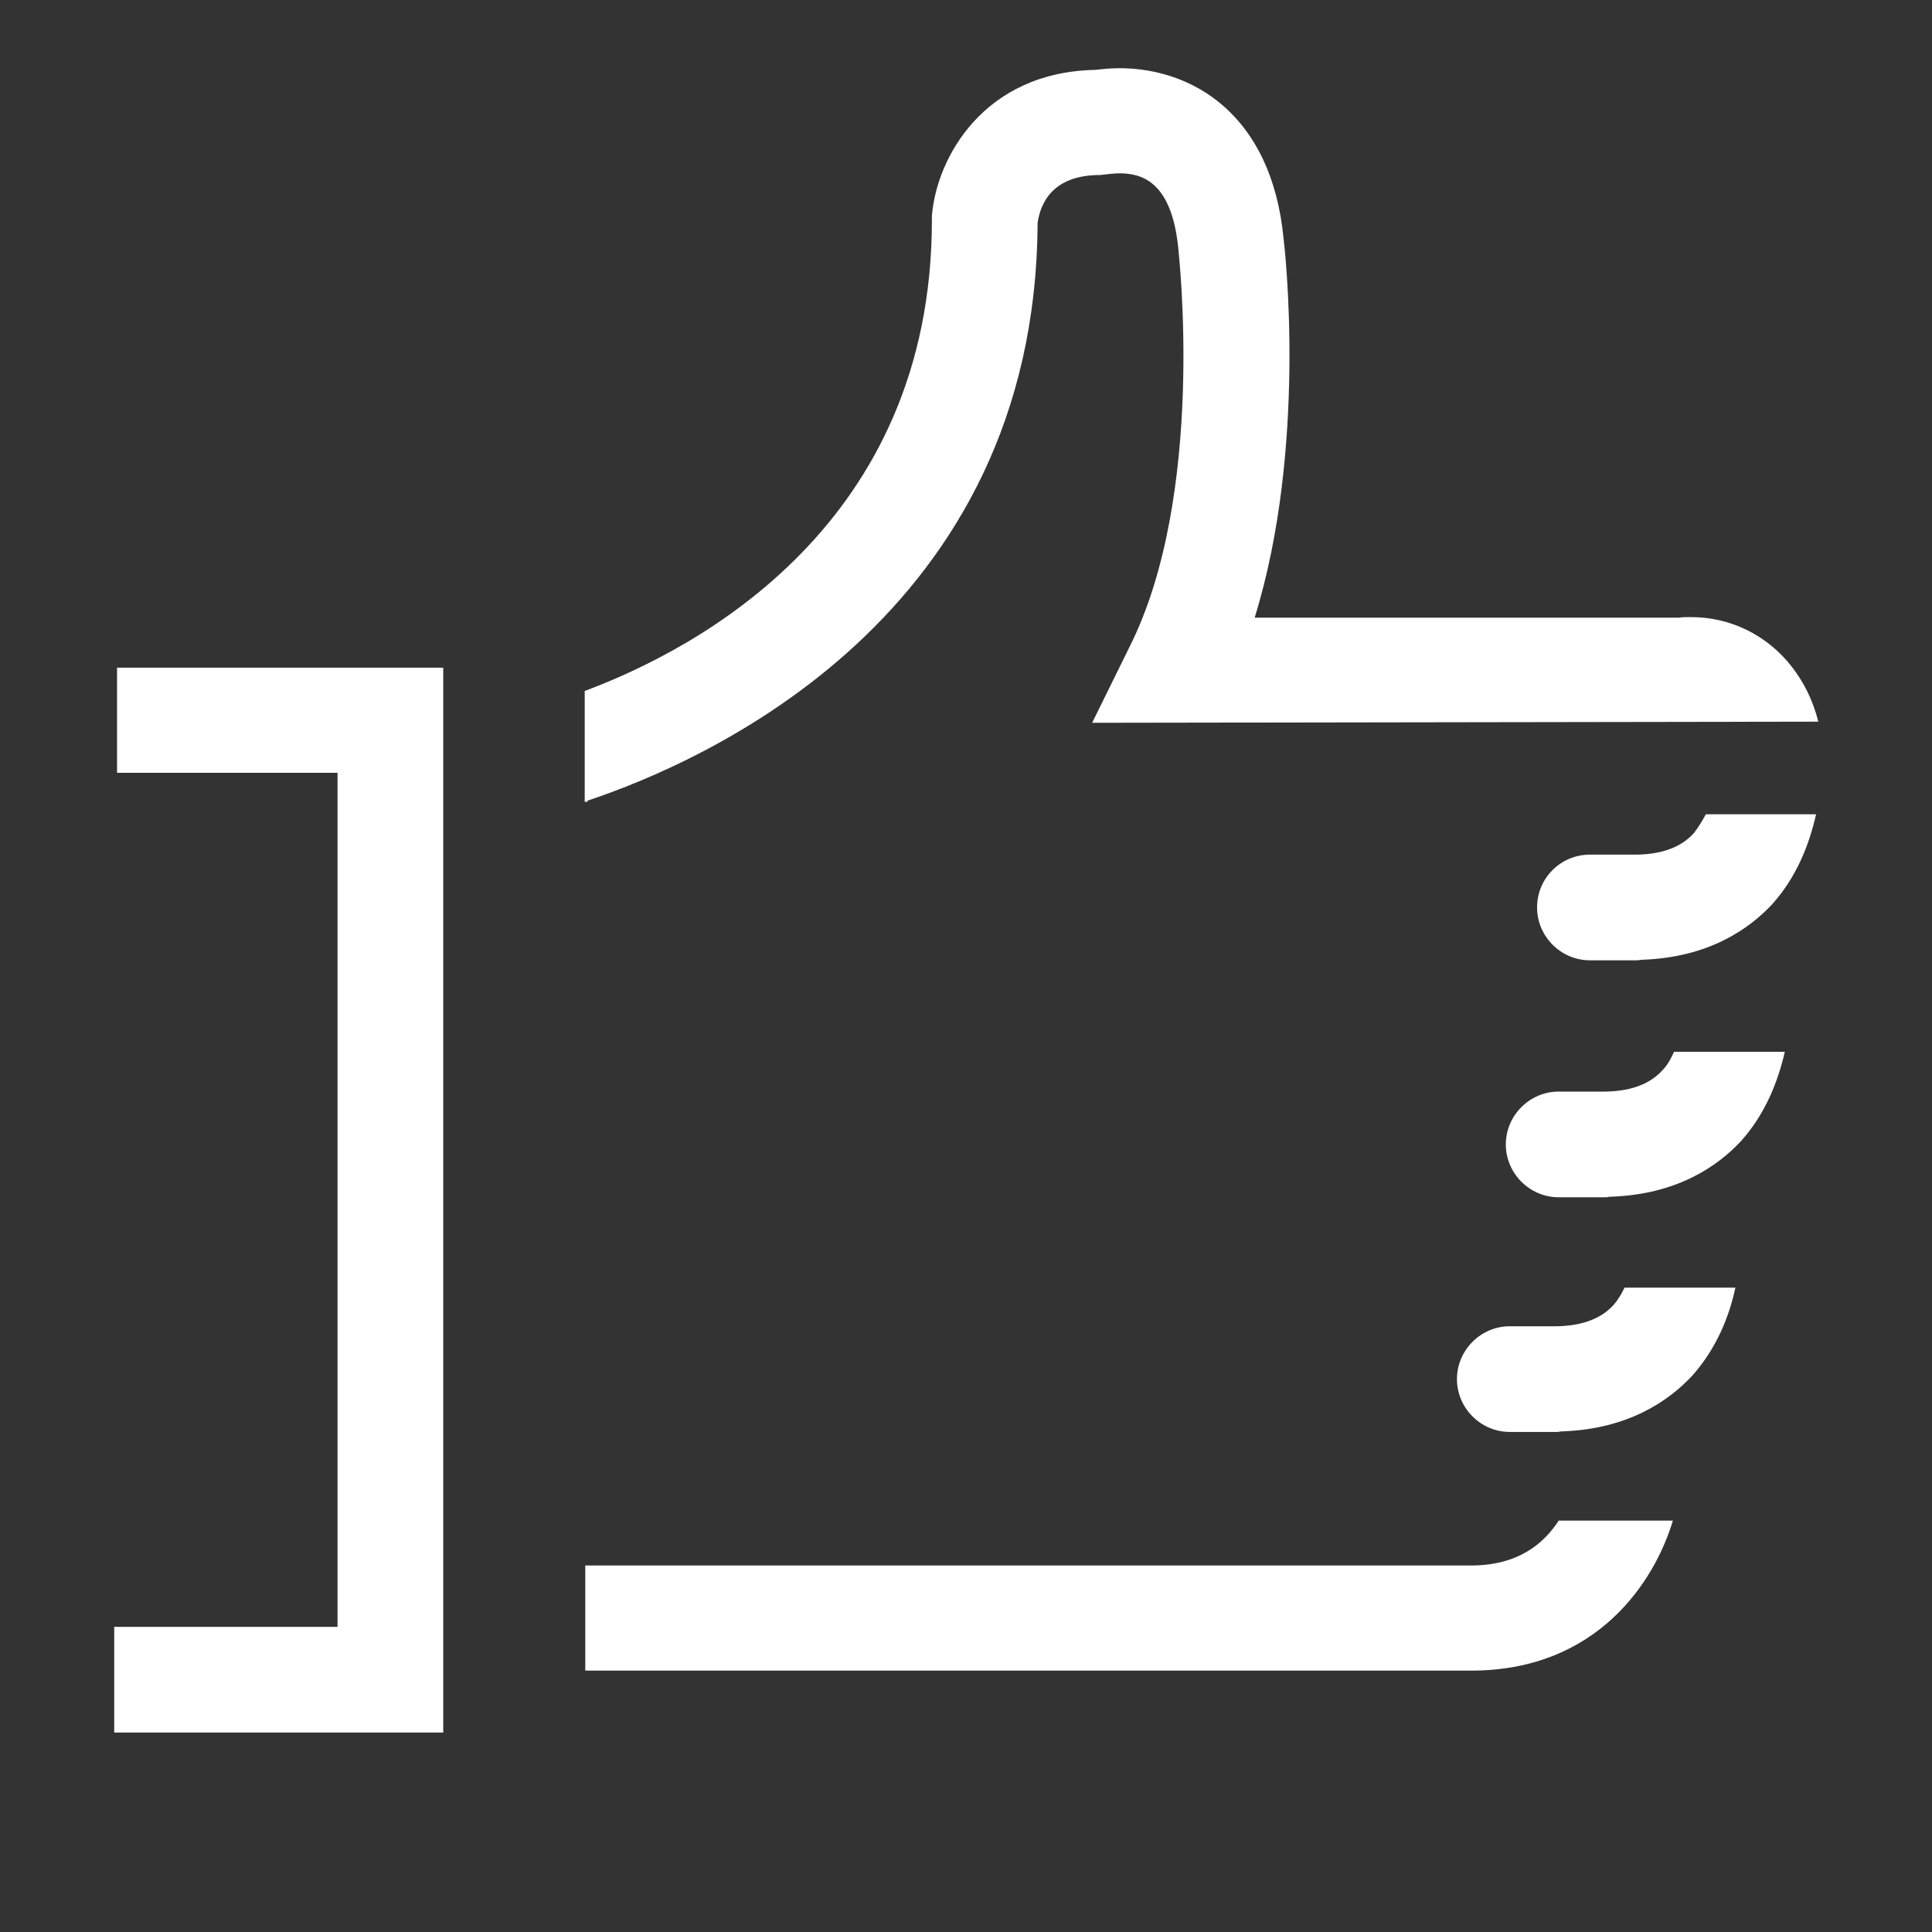
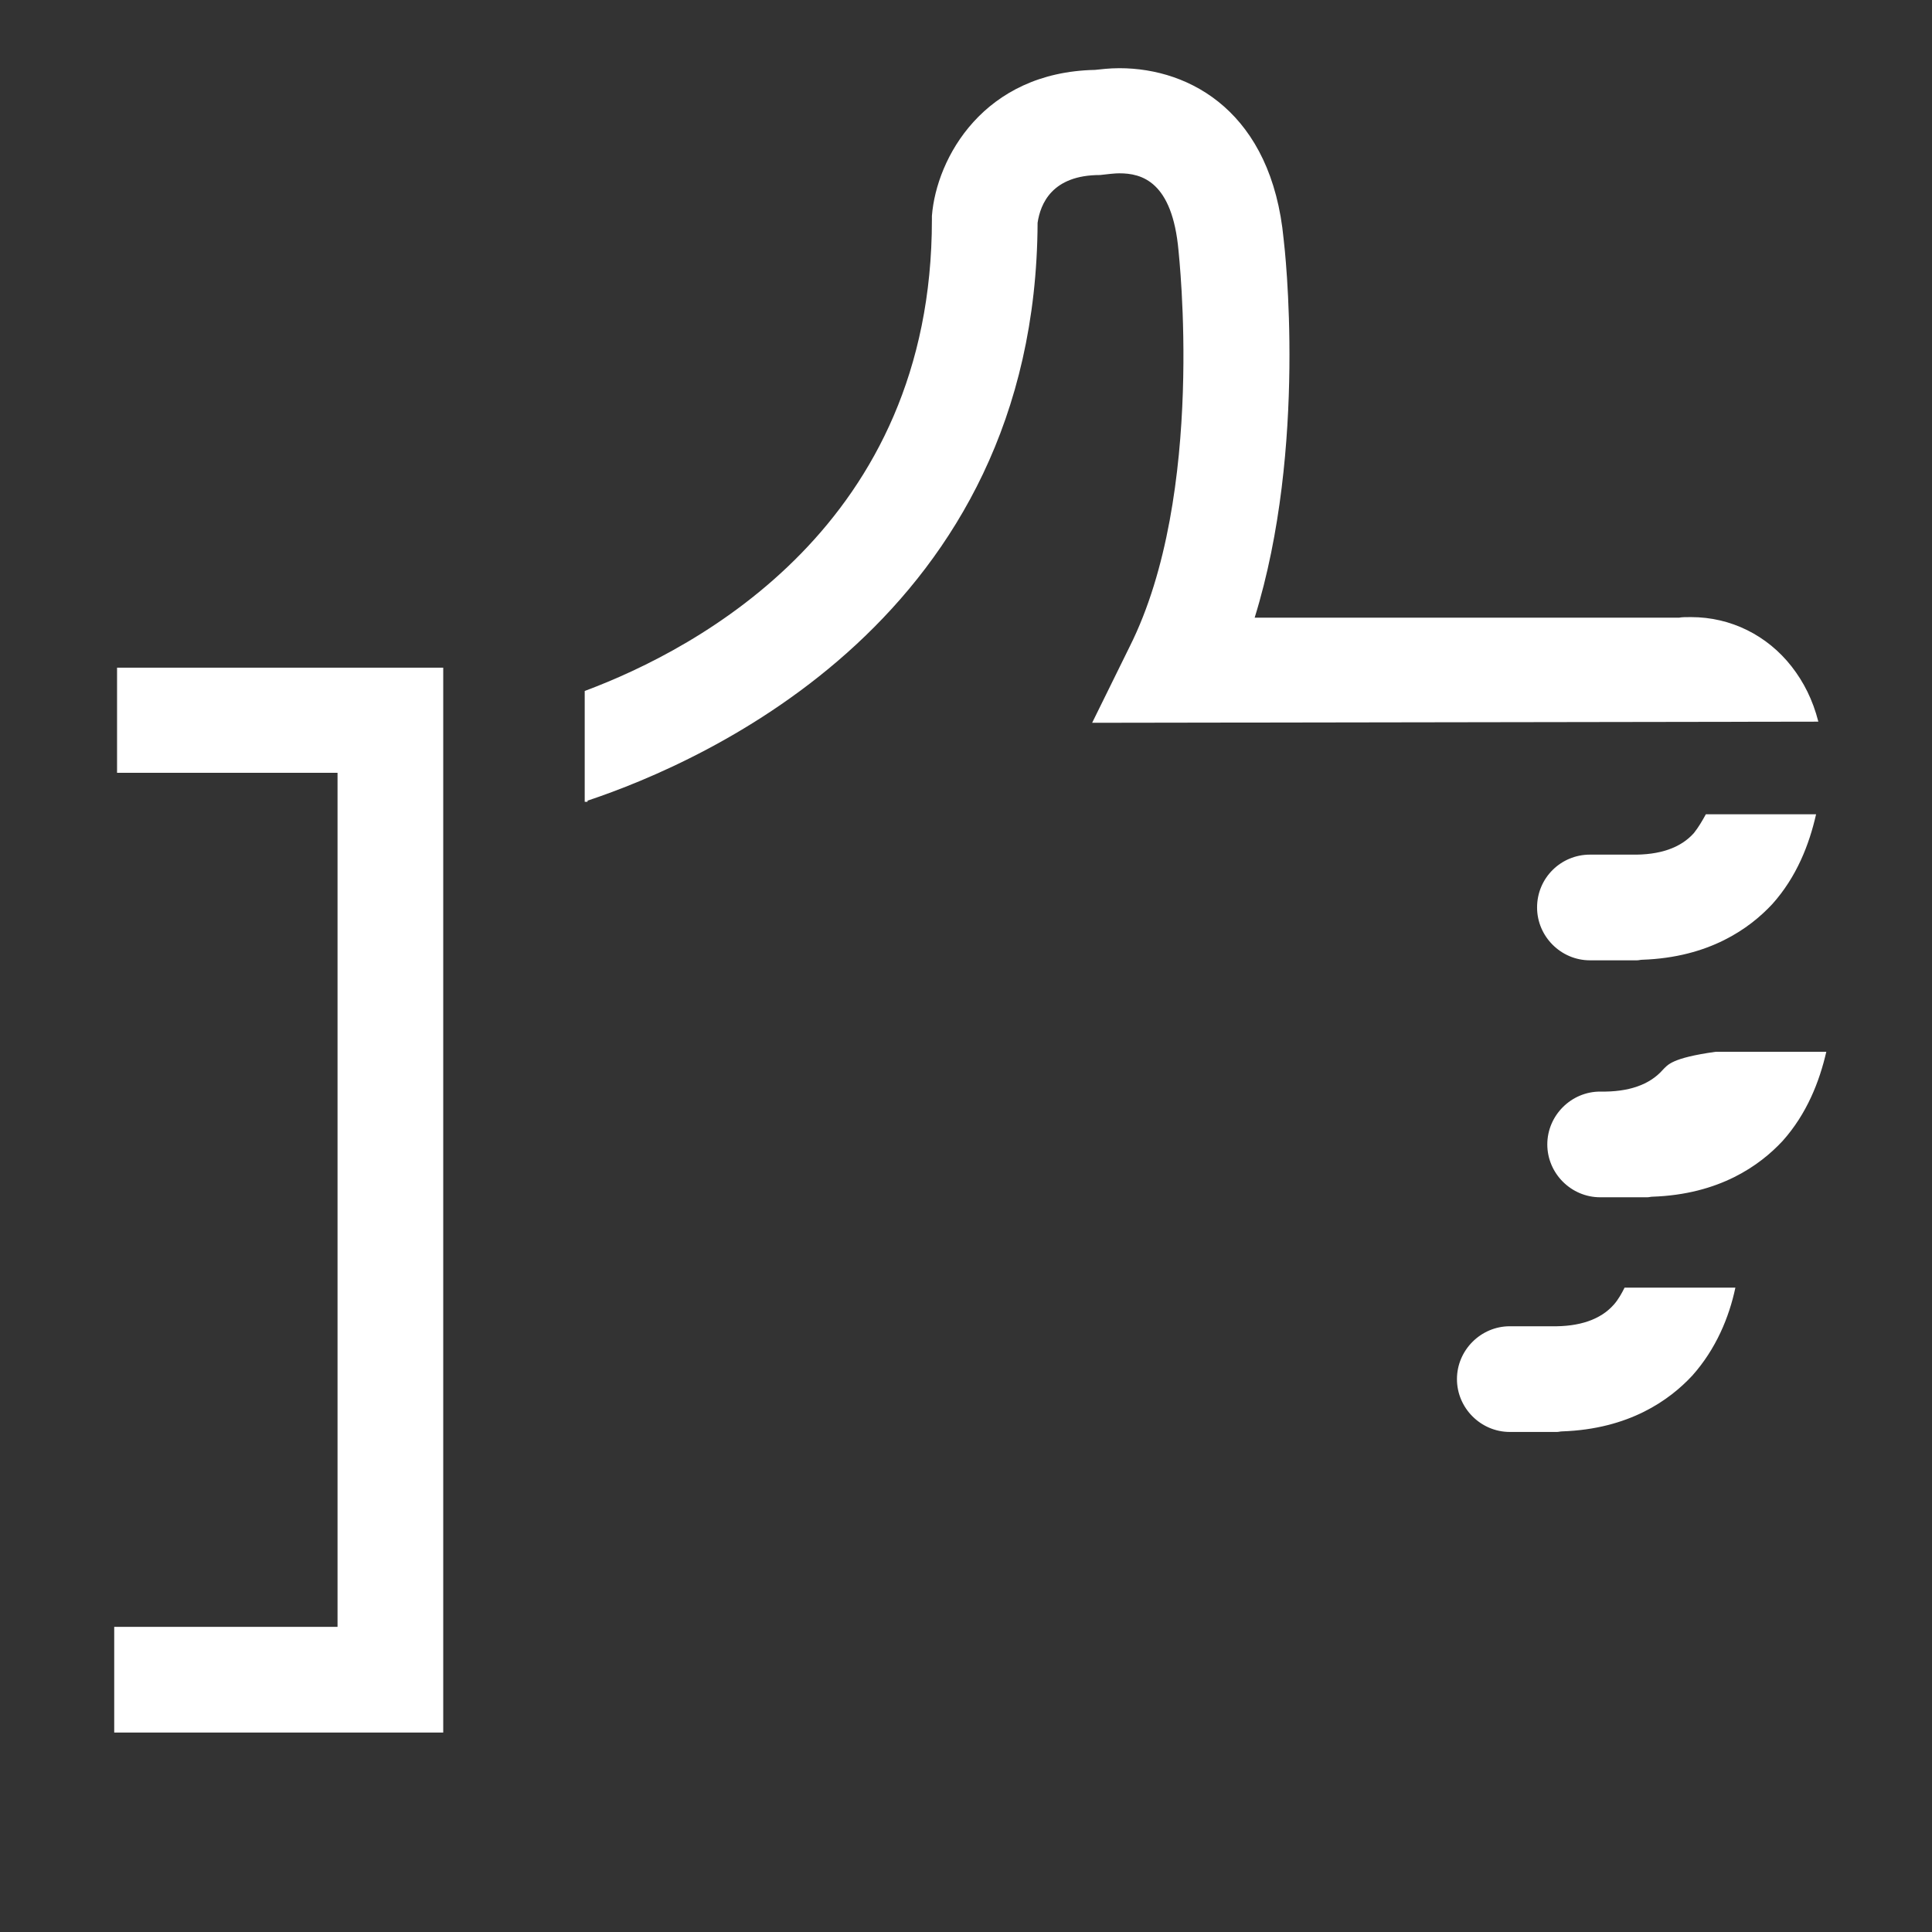
<svg xmlns="http://www.w3.org/2000/svg" version="1.1" id="Ebene_1" x="0px" y="0px" viewBox="0 0 34 34" style="enable-background:new 0 0 34 34;" xml:space="preserve">
  <rect x="0" y="0" width="34" height="34" fill="#333333" stroke="none" />
  <style type="text/css">
	.st0{fill:#FFFFFF;}
</style>
  <g>
    <g>
      <polygon class="st0" points="7.8,30.49 2.01,30.49 2.01,28.63 5.94,28.63 5.94,13.6 2.06,13.6 2.06,11.75 7.8,11.75   " />
    </g>
    <g>
      <path class="st0" d="M29.81,14.66c-0.23,0.26-0.6,0.39-1.1,0.38v0h-0.73c-0.51,0-0.93,0.41-0.93,0.93c0,0.51,0.42,0.93,0.93,0.93    h0.83c0.03,0,0.06-0.01,0.09-0.01c1.18-0.04,1.89-0.55,2.29-0.98c0.43-0.48,0.65-1.05,0.77-1.58h-1.94    C29.96,14.44,29.89,14.56,29.81,14.66z" />
      <g>
-         <path class="st0" d="M25.89,27.55H10.3v1.85h15.59c2.22,0,3.23-1.57,3.55-2.64h-2.01C27.18,27.15,26.73,27.55,25.89,27.55z" />
        <path class="st0" d="M19.22,12.72L32,12.7c-0.1-0.39-0.26-0.7-0.47-0.97c-0.43-0.55-1.07-0.87-1.77-0.87     c-0.09,0-0.16,0-0.21,0.01h-7.47c0.93-3,0.53-6.5,0.51-6.66c-0.21-2.22-1.63-3.01-2.89-3.01c-0.18,0-0.33,0.02-0.43,0.03     c-1.96,0.04-2.79,1.55-2.87,2.57l0,0.07c0,5.35-4.1,7.54-6.11,8.29v1.95h0.05v-0.02c2.07-0.69,7.89-3.24,7.92-10.17     c0.05-0.33,0.25-0.84,1.1-0.84l0.18-0.02c0.02,0,0.08-0.01,0.16-0.01c0.39,0,0.93,0.14,1.04,1.36c0,0.04,0.49,4.28-0.86,6.97     L19.22,12.72z" />
      </g>
    </g>
    <g>
-       <path class="st0" d="M29.26,18.83c-0.23,0.26-0.6,0.39-1.1,0.38v0h-0.73c-0.51,0-0.93,0.42-0.93,0.93c0,0.51,0.42,0.93,0.93,0.93    h0.83c0.03,0,0.06-0.01,0.09-0.01c1.18-0.04,1.89-0.55,2.29-0.98c0.43-0.48,0.65-1.05,0.77-1.57h-1.95    C29.41,18.62,29.35,18.74,29.26,18.83z" />
+       <path class="st0" d="M29.26,18.83c-0.23,0.26-0.6,0.39-1.1,0.38v0c-0.51,0-0.93,0.42-0.93,0.93c0,0.51,0.42,0.93,0.93,0.93    h0.83c0.03,0,0.06-0.01,0.09-0.01c1.18-0.04,1.89-0.55,2.29-0.98c0.43-0.48,0.65-1.05,0.77-1.57h-1.95    C29.41,18.62,29.35,18.74,29.26,18.83z" />
    </g>
    <g>
      <path class="st0" d="M28.4,22.96c-0.23,0.26-0.6,0.39-1.1,0.38v0h-0.73c-0.51,0-0.93,0.42-0.93,0.93c0,0.51,0.42,0.93,0.93,0.93    h0.83c0.03,0,0.06-0.01,0.09-0.01c1.18-0.04,1.89-0.55,2.29-0.98c0.42-0.47,0.65-1.03,0.76-1.55h-1.95    C28.54,22.76,28.48,22.87,28.4,22.96z" />
    </g>
  </g>
</svg>